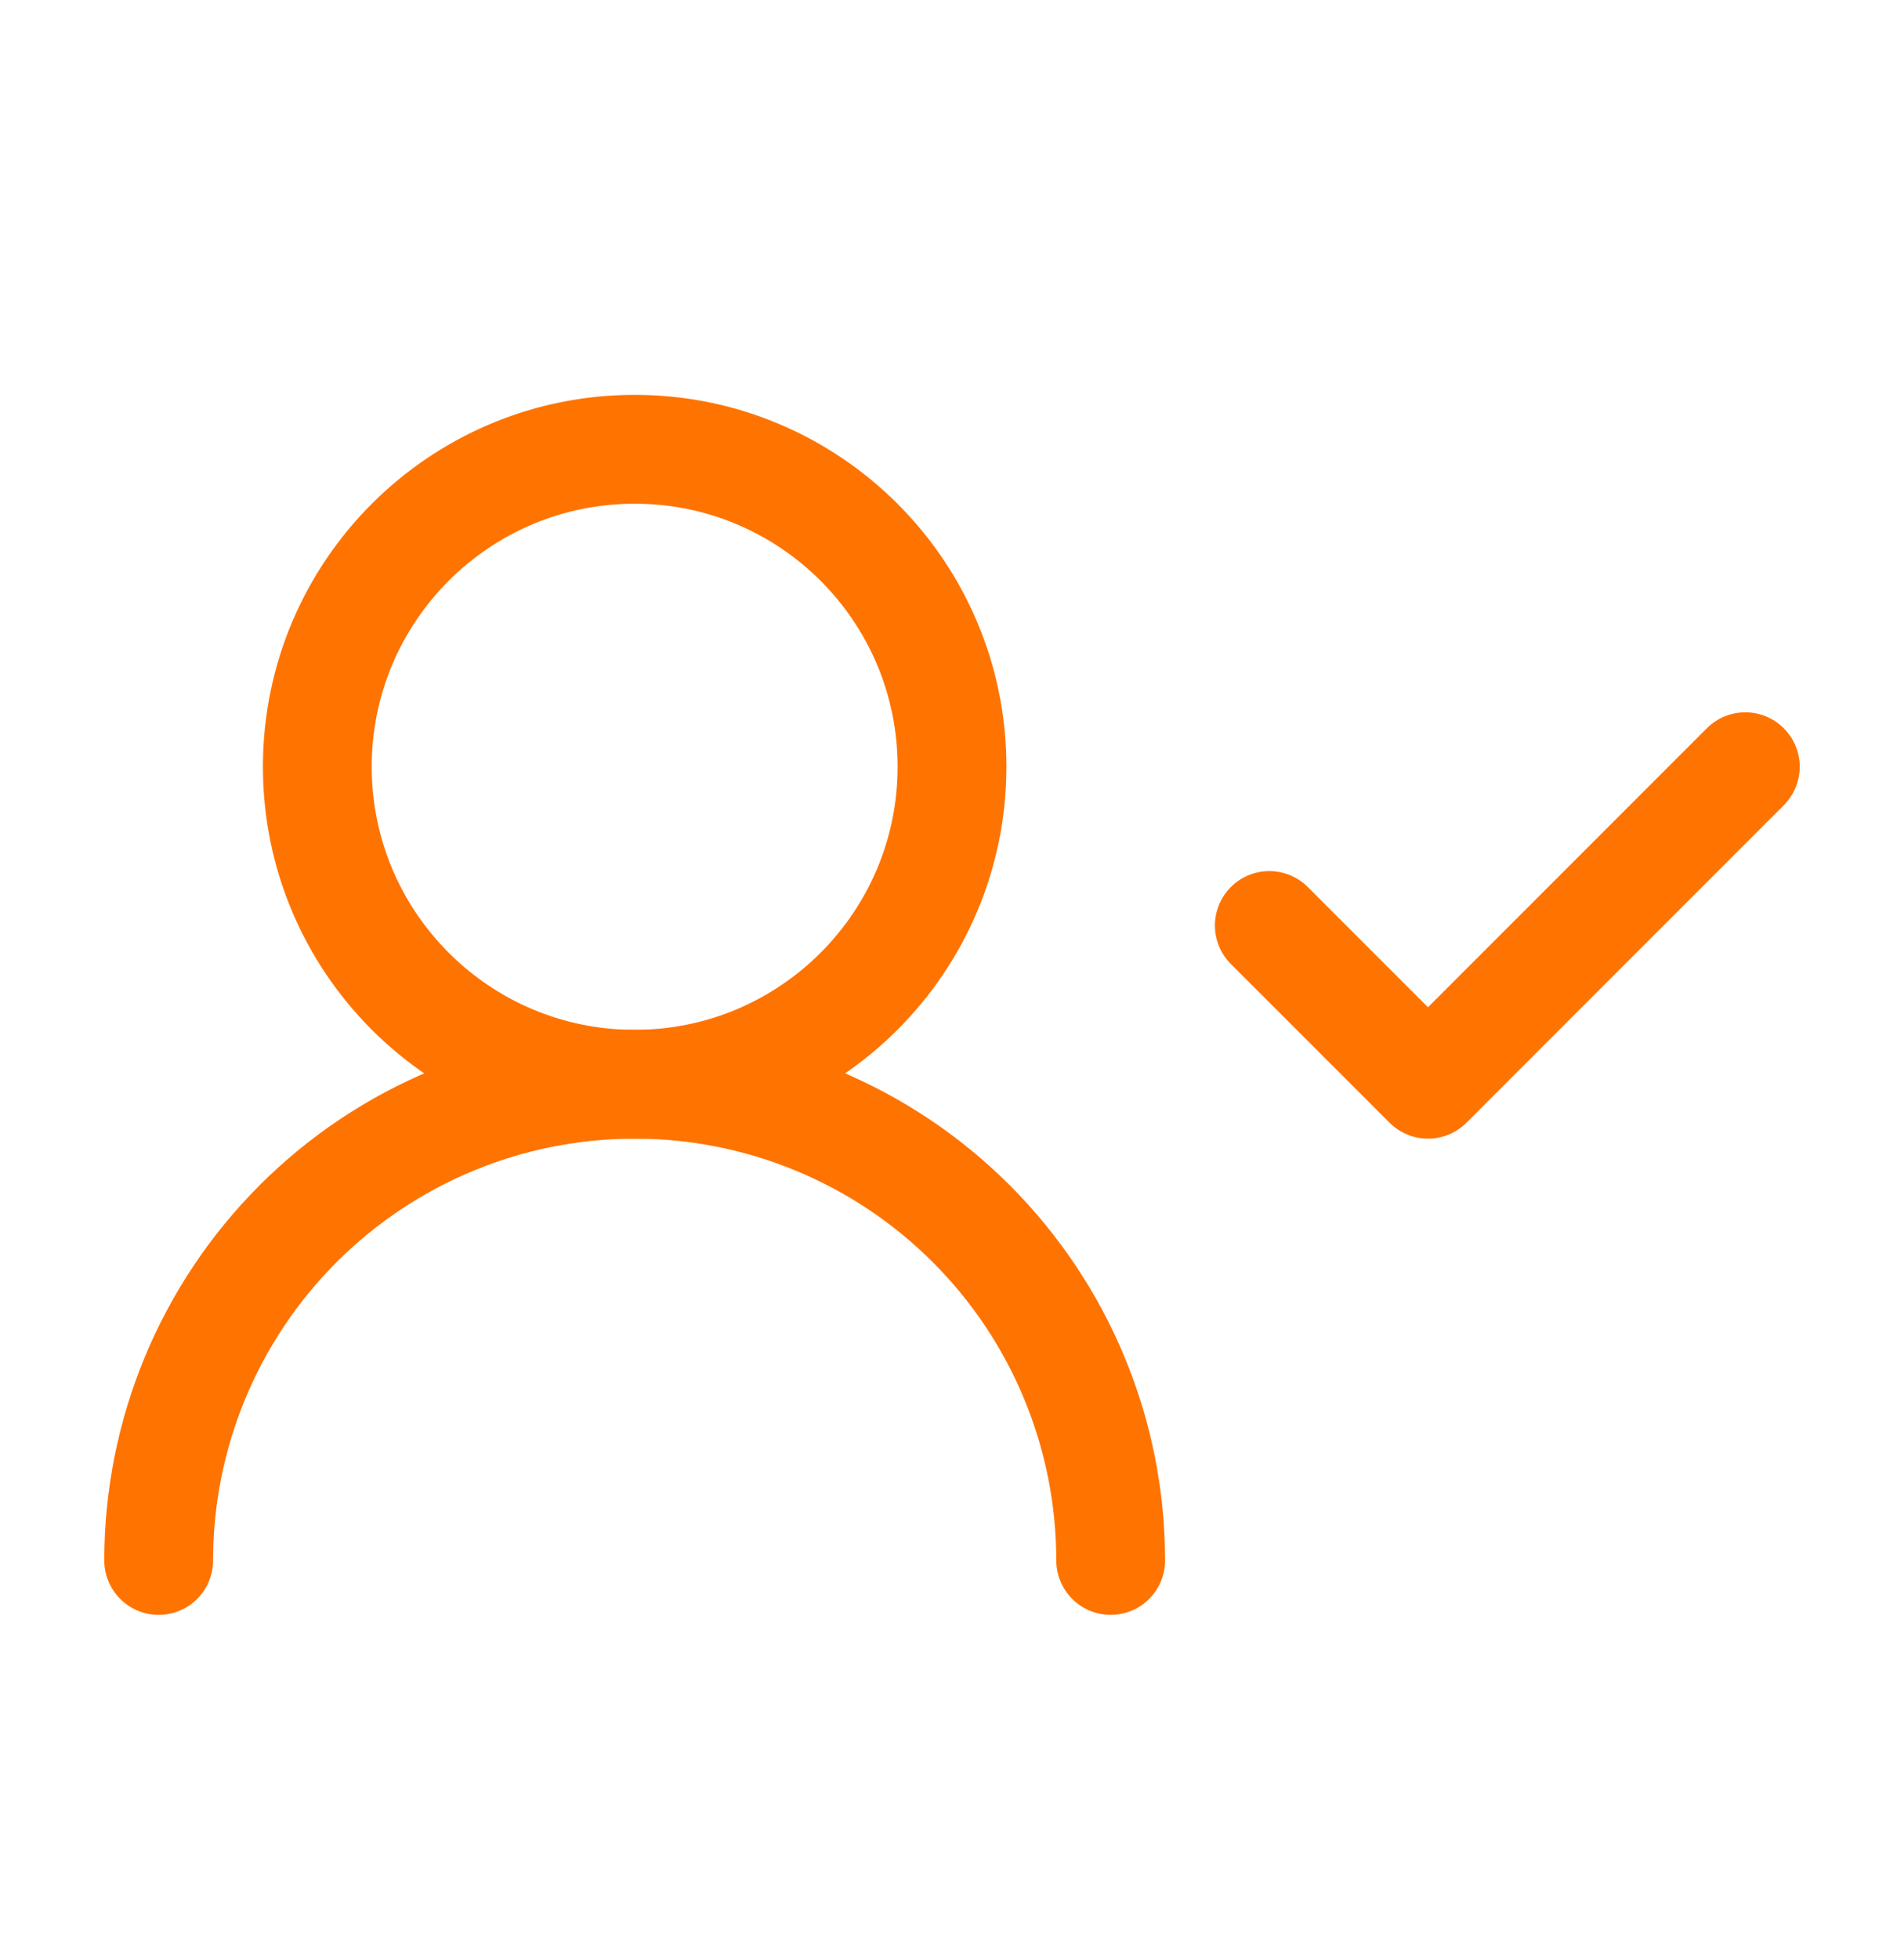
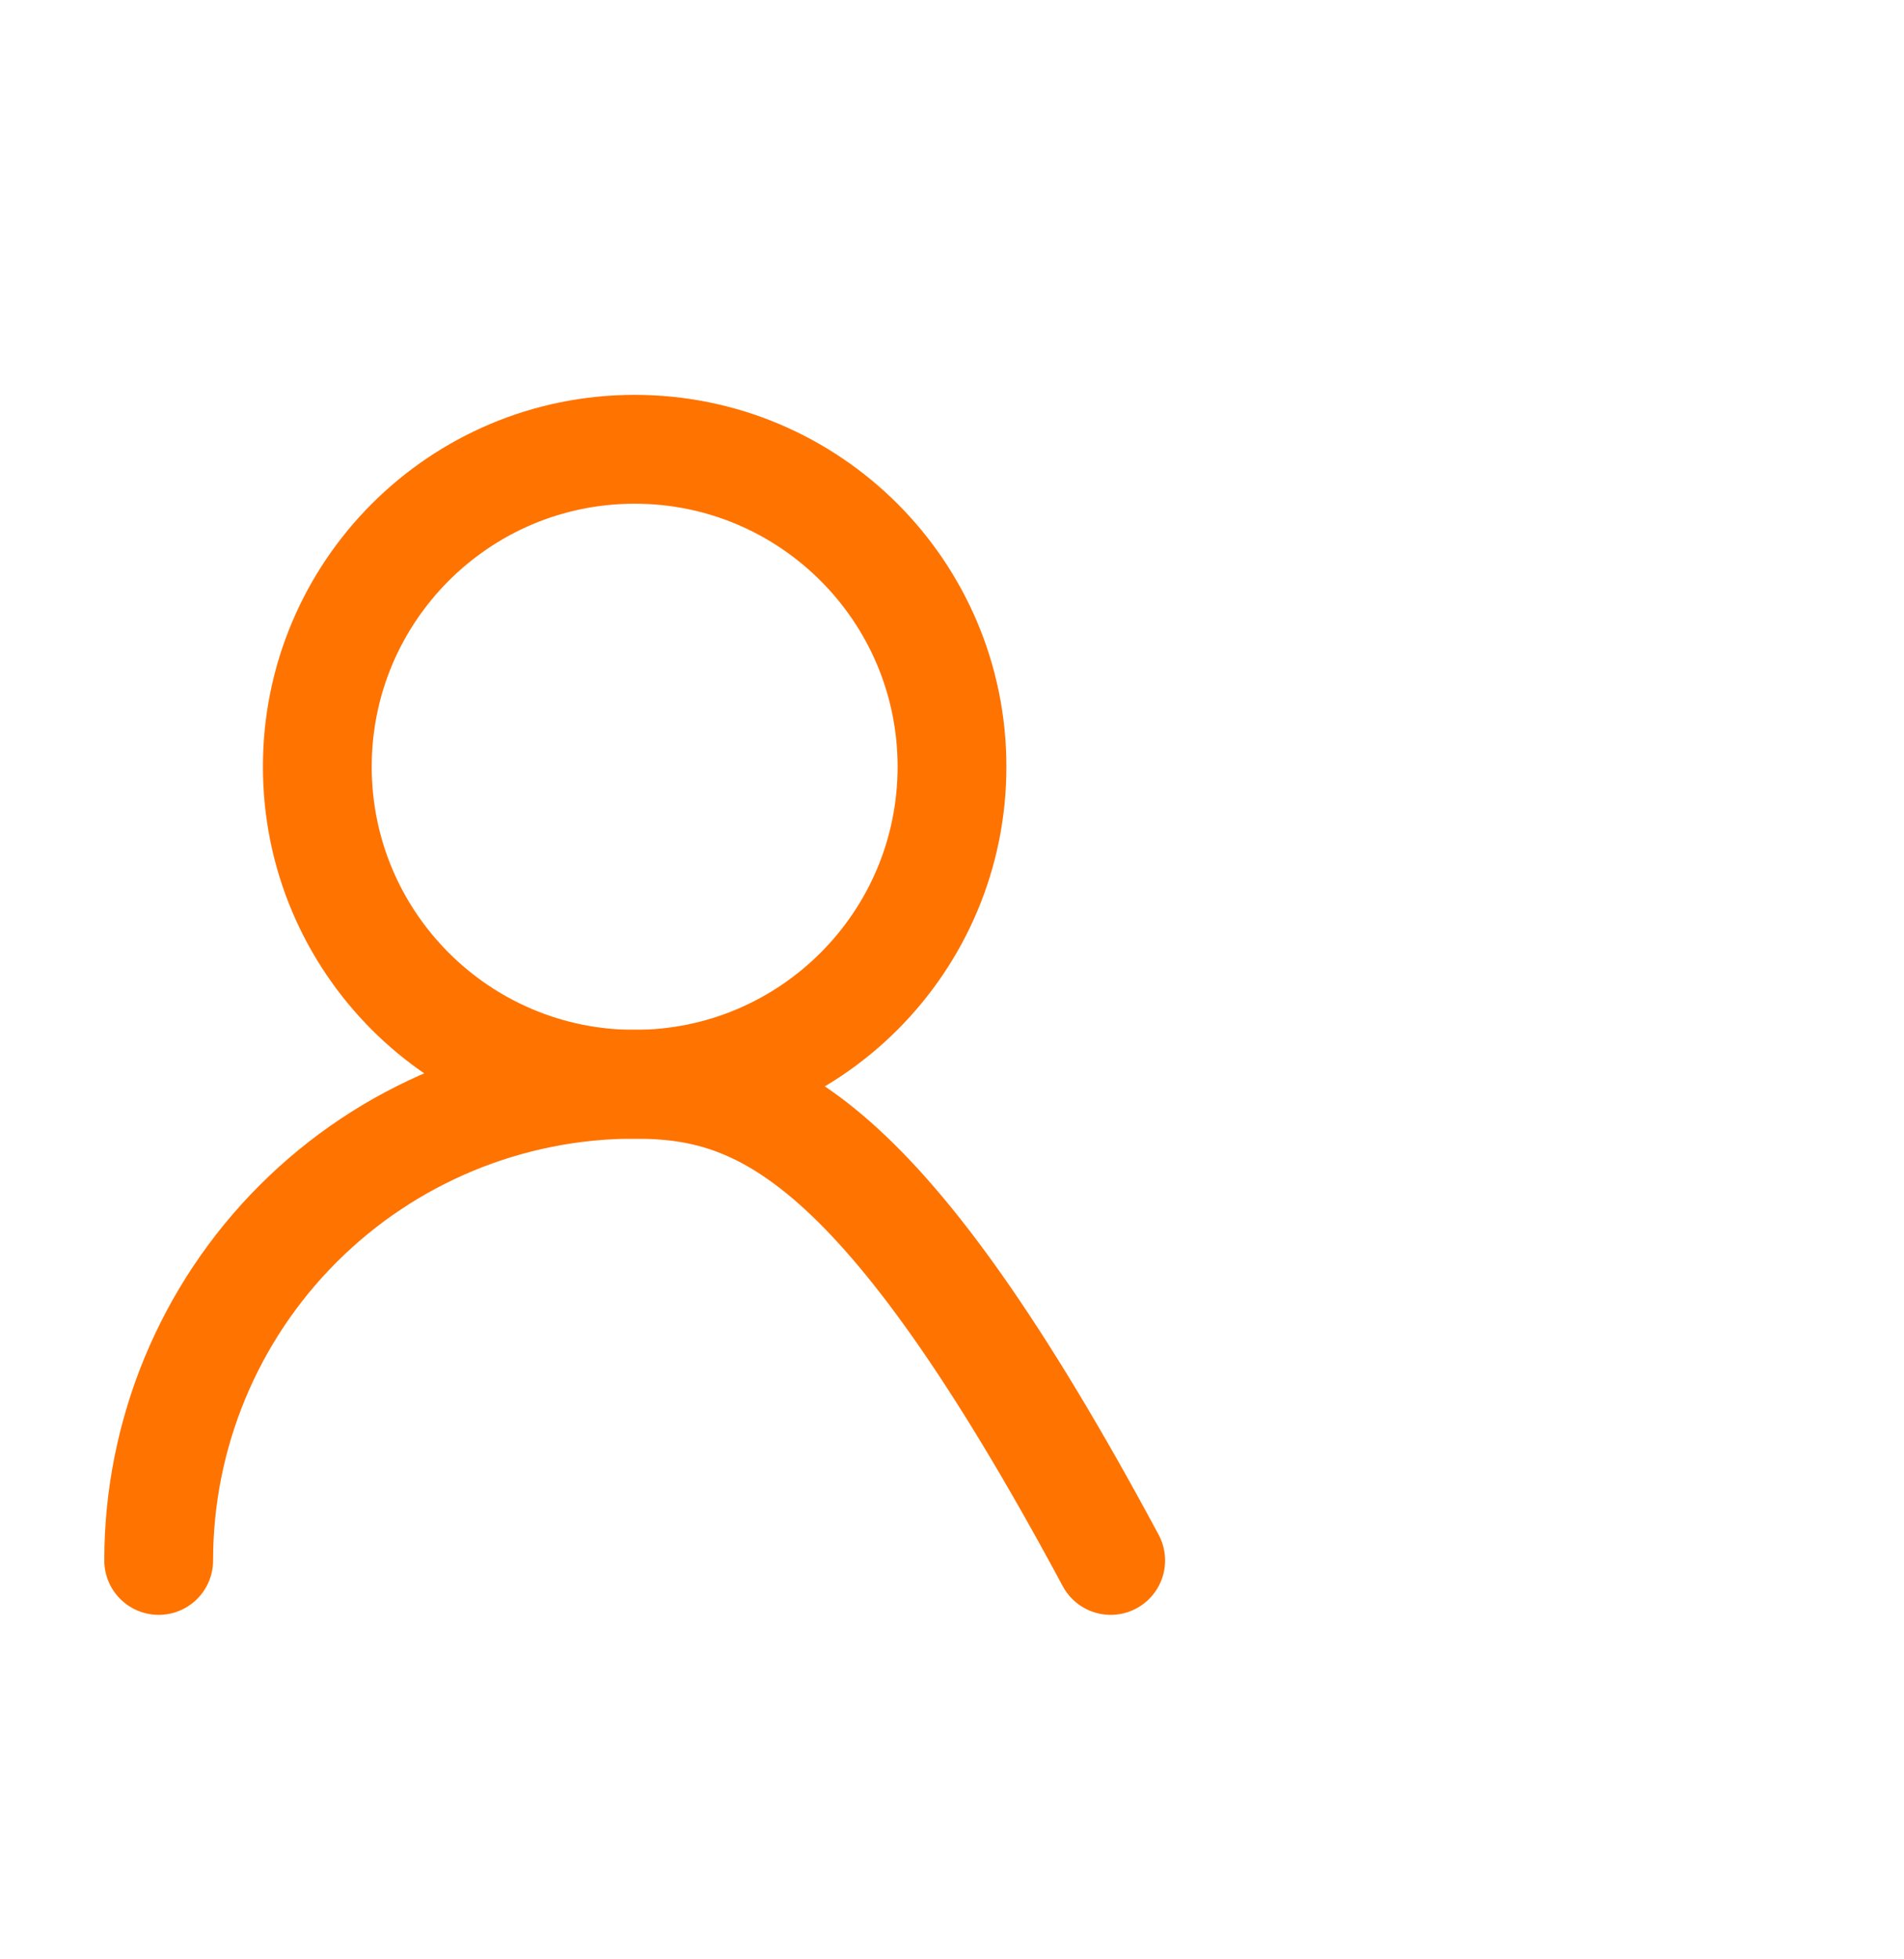
<svg xmlns="http://www.w3.org/2000/svg" width="35" height="36" viewBox="0 0 35 36" fill="none">
-   <path d="M20.417 28.671C20.417 26.35 19.495 24.125 17.854 22.484C16.213 20.843 13.988 19.921 11.667 19.921C9.346 19.921 7.121 20.843 5.48 22.484C3.839 24.125 2.917 26.35 2.917 28.671" stroke="#FF7300" stroke-width="2" stroke-linecap="round" stroke-linejoin="round" />
+   <path d="M20.417 28.671C16.213 20.843 13.988 19.921 11.667 19.921C9.346 19.921 7.121 20.843 5.48 22.484C3.839 24.125 2.917 26.35 2.917 28.671" stroke="#FF7300" stroke-width="2" stroke-linecap="round" stroke-linejoin="round" />
  <path d="M11.666 19.922C14.888 19.922 17.5 17.31 17.5 14.088C17.5 10.867 14.888 8.255 11.666 8.255C8.445 8.255 5.833 10.867 5.833 14.088C5.833 17.31 8.445 19.922 11.666 19.922Z" stroke="#FF7300" stroke-width="2" stroke-linecap="round" stroke-linejoin="round" />
-   <path d="M23.333 17.005L26.25 19.921L32.083 14.088" stroke="#FF7300" stroke-width="2" stroke-linecap="round" stroke-linejoin="round" />
</svg>